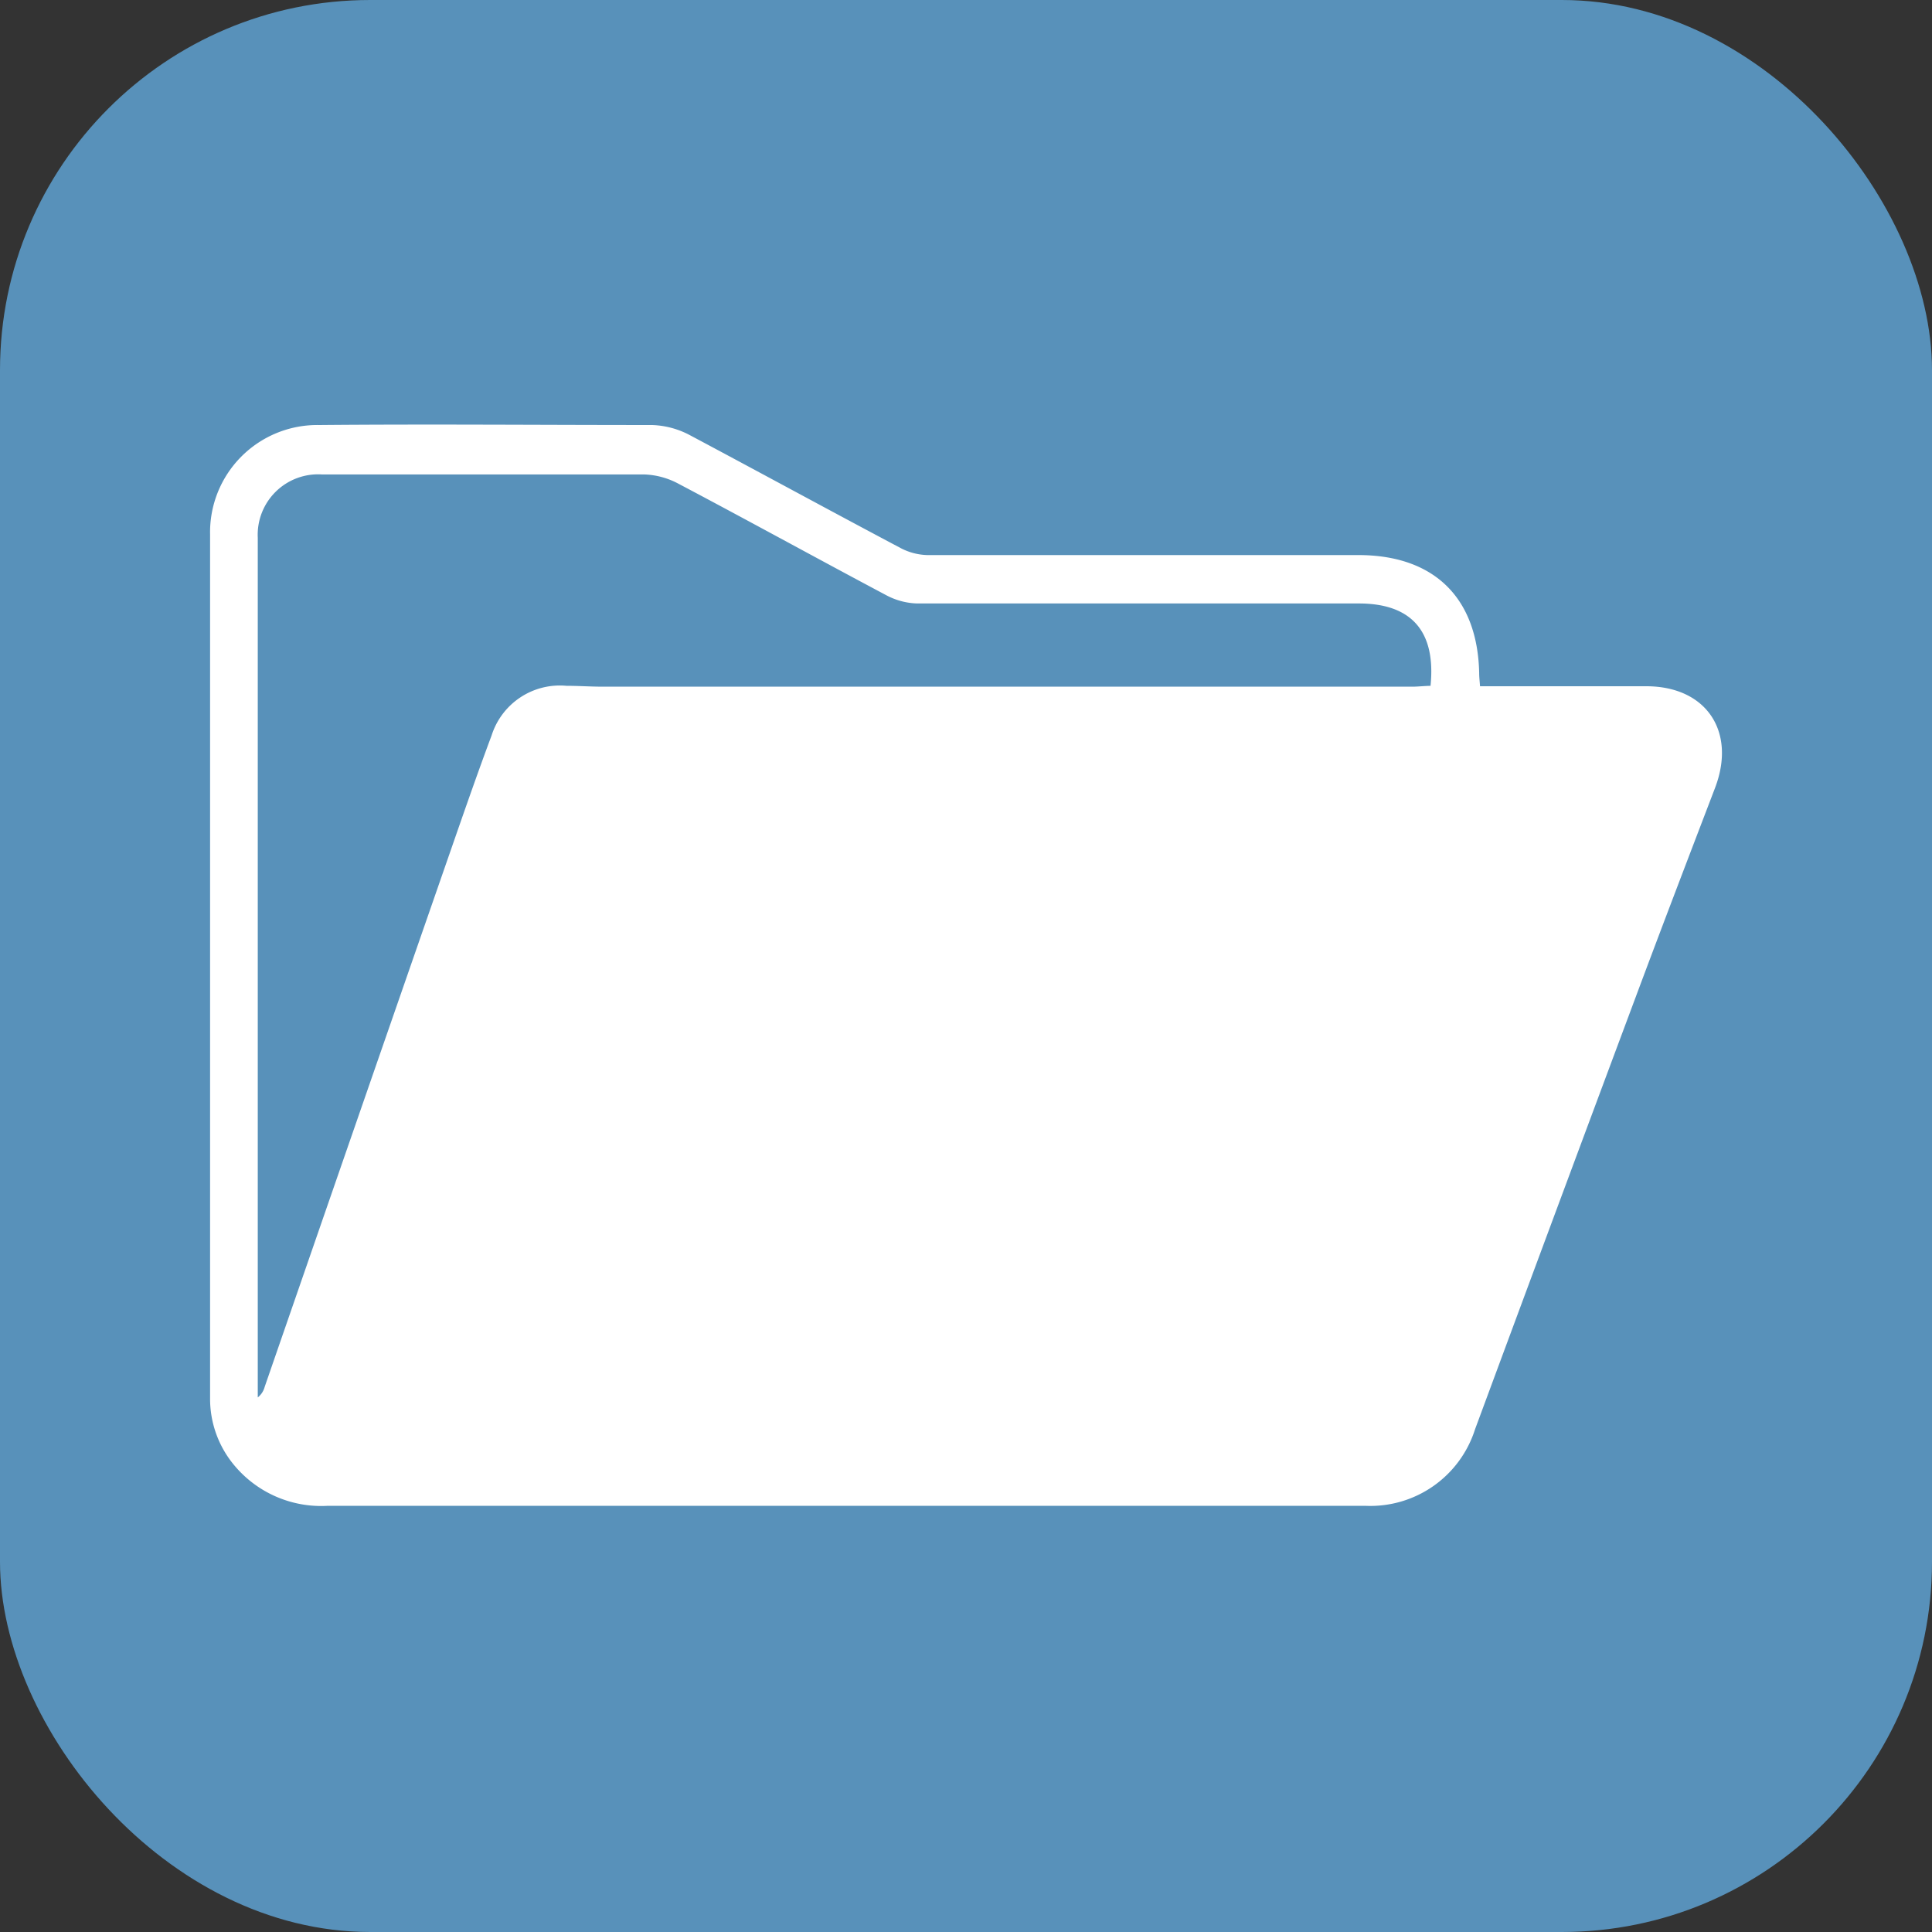
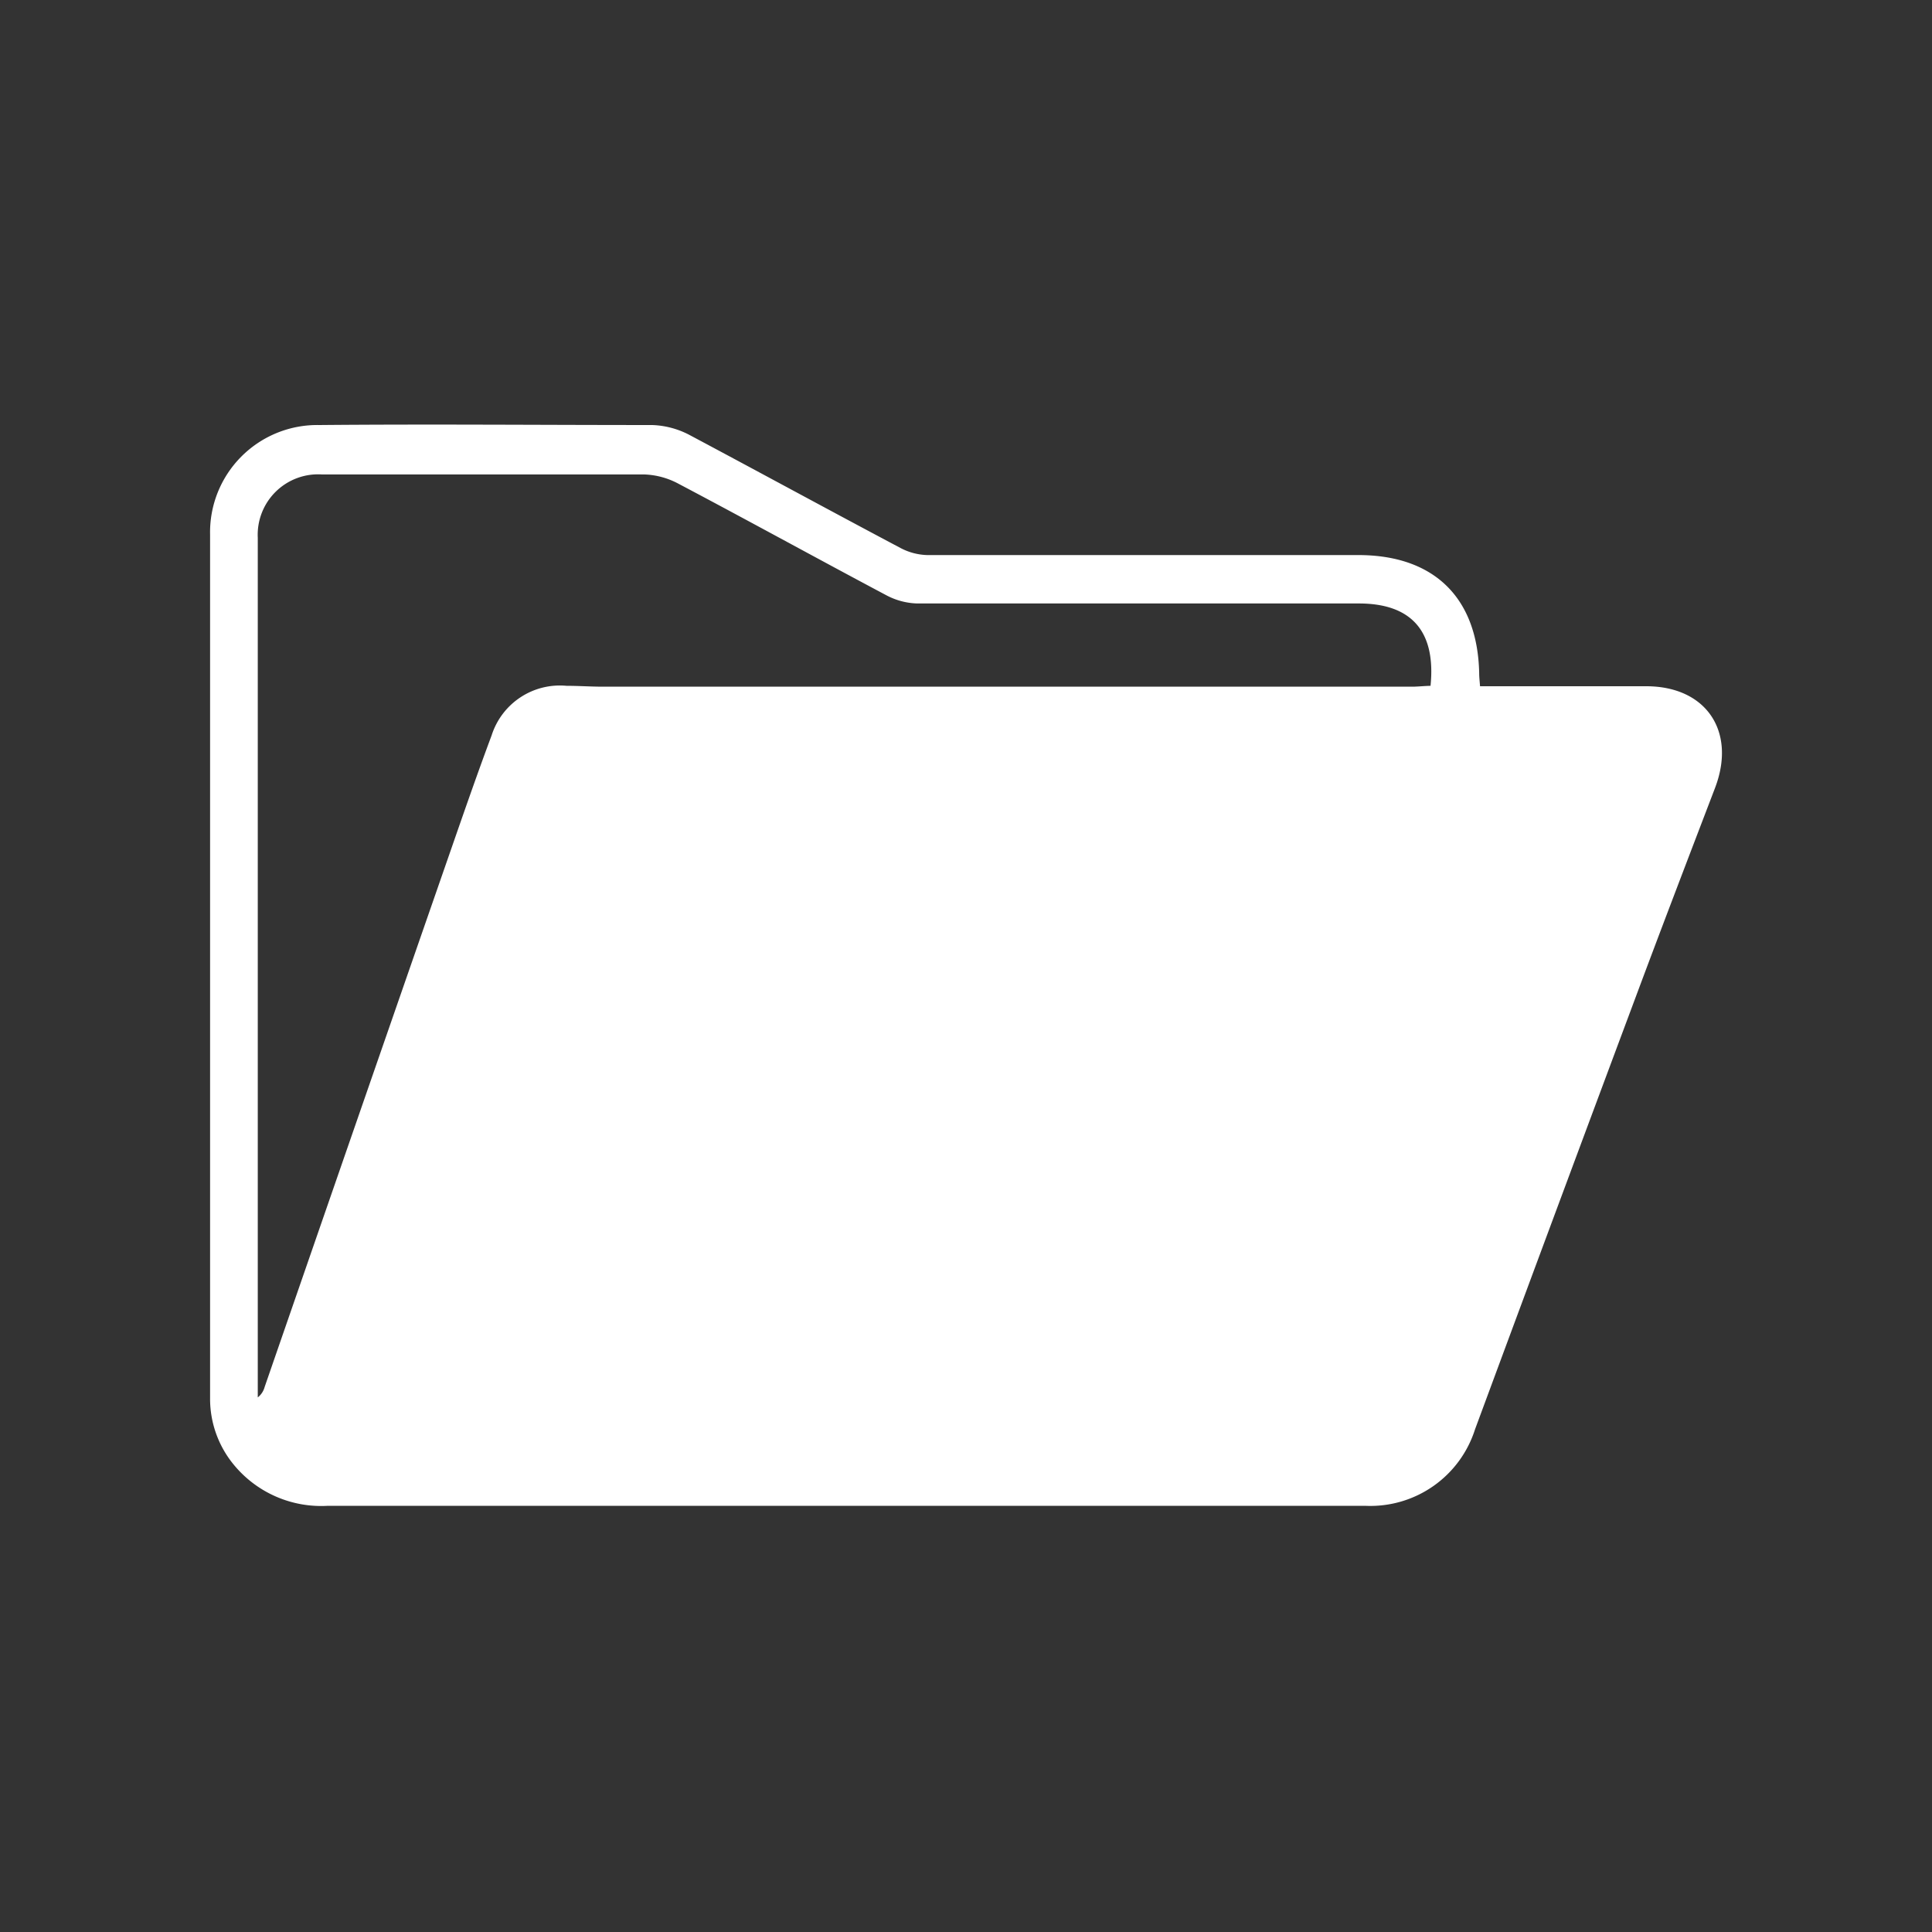
<svg xmlns="http://www.w3.org/2000/svg" viewBox="0 0 134.91 134.91">
  <rect x="0" y="0" width="134.91" height="134.91" fill="#333333" stroke="none" />
  <defs>
    <style>.cls-1{fill:#5891ba;}.cls-2{fill:#fff;}</style>
  </defs>
  <title>Active File </title>
  <g id="Layer_2" data-name="Layer 2">
    <g id="Layer_1-2" data-name="Layer 1">
-       <rect class="cls-1" width="134.91" height="134.91" rx="25.85" ry="25.85" />
      <path class="cls-2" d="M103.35,47.92h7.48c1.37,0,2.75,0,4.12,0,4.21,0,6.31,3.17,4.81,7.1-1.88,4.92-3.77,9.85-5.61,14.79q-5.6,15-11.15,30a7.67,7.67,0,0,1-7.66,5.34q-17.16,0-34.33,0-19.06,0-38.13,0a7.9,7.9,0,0,1-6.53-2.84,7.23,7.23,0,0,1-1.68-4.67q0-30.15,0-60.31a7.49,7.49,0,0,1,7.63-7.65c7.74-.07,15.49,0,23.24,0a6,6,0,0,1,2.62.7C53.08,33,58,35.68,62.87,38.26a4.23,4.23,0,0,0,1.88.5c10,0,20.07,0,30.1,0,5.31,0,8.33,3,8.44,8.24C103.29,47.28,103.32,47.52,103.35,47.92Zm-3.46,0c.4-3.85-1.34-5.78-5-5.78q-15.42,0-30.84,0a4.88,4.88,0,0,1-2.17-.58c-4.84-2.57-9.65-5.22-14.5-7.78a5.43,5.43,0,0,0-2.4-.65c-7.5,0-15,0-22.5,0A4.22,4.22,0,0,0,18,37.55Q18,67,18,96.38q0,.6,0,1.2a1.38,1.38,0,0,0,.48-.73Q25,78,31.57,59.1c.9-2.59,1.8-5.18,2.76-7.75a5,5,0,0,1,5.23-3.46c.84,0,1.69.06,2.53.06l56.62,0C99.09,47.94,99.47,47.9,99.89,47.89Z" />
    </g>
  </g>
</svg>